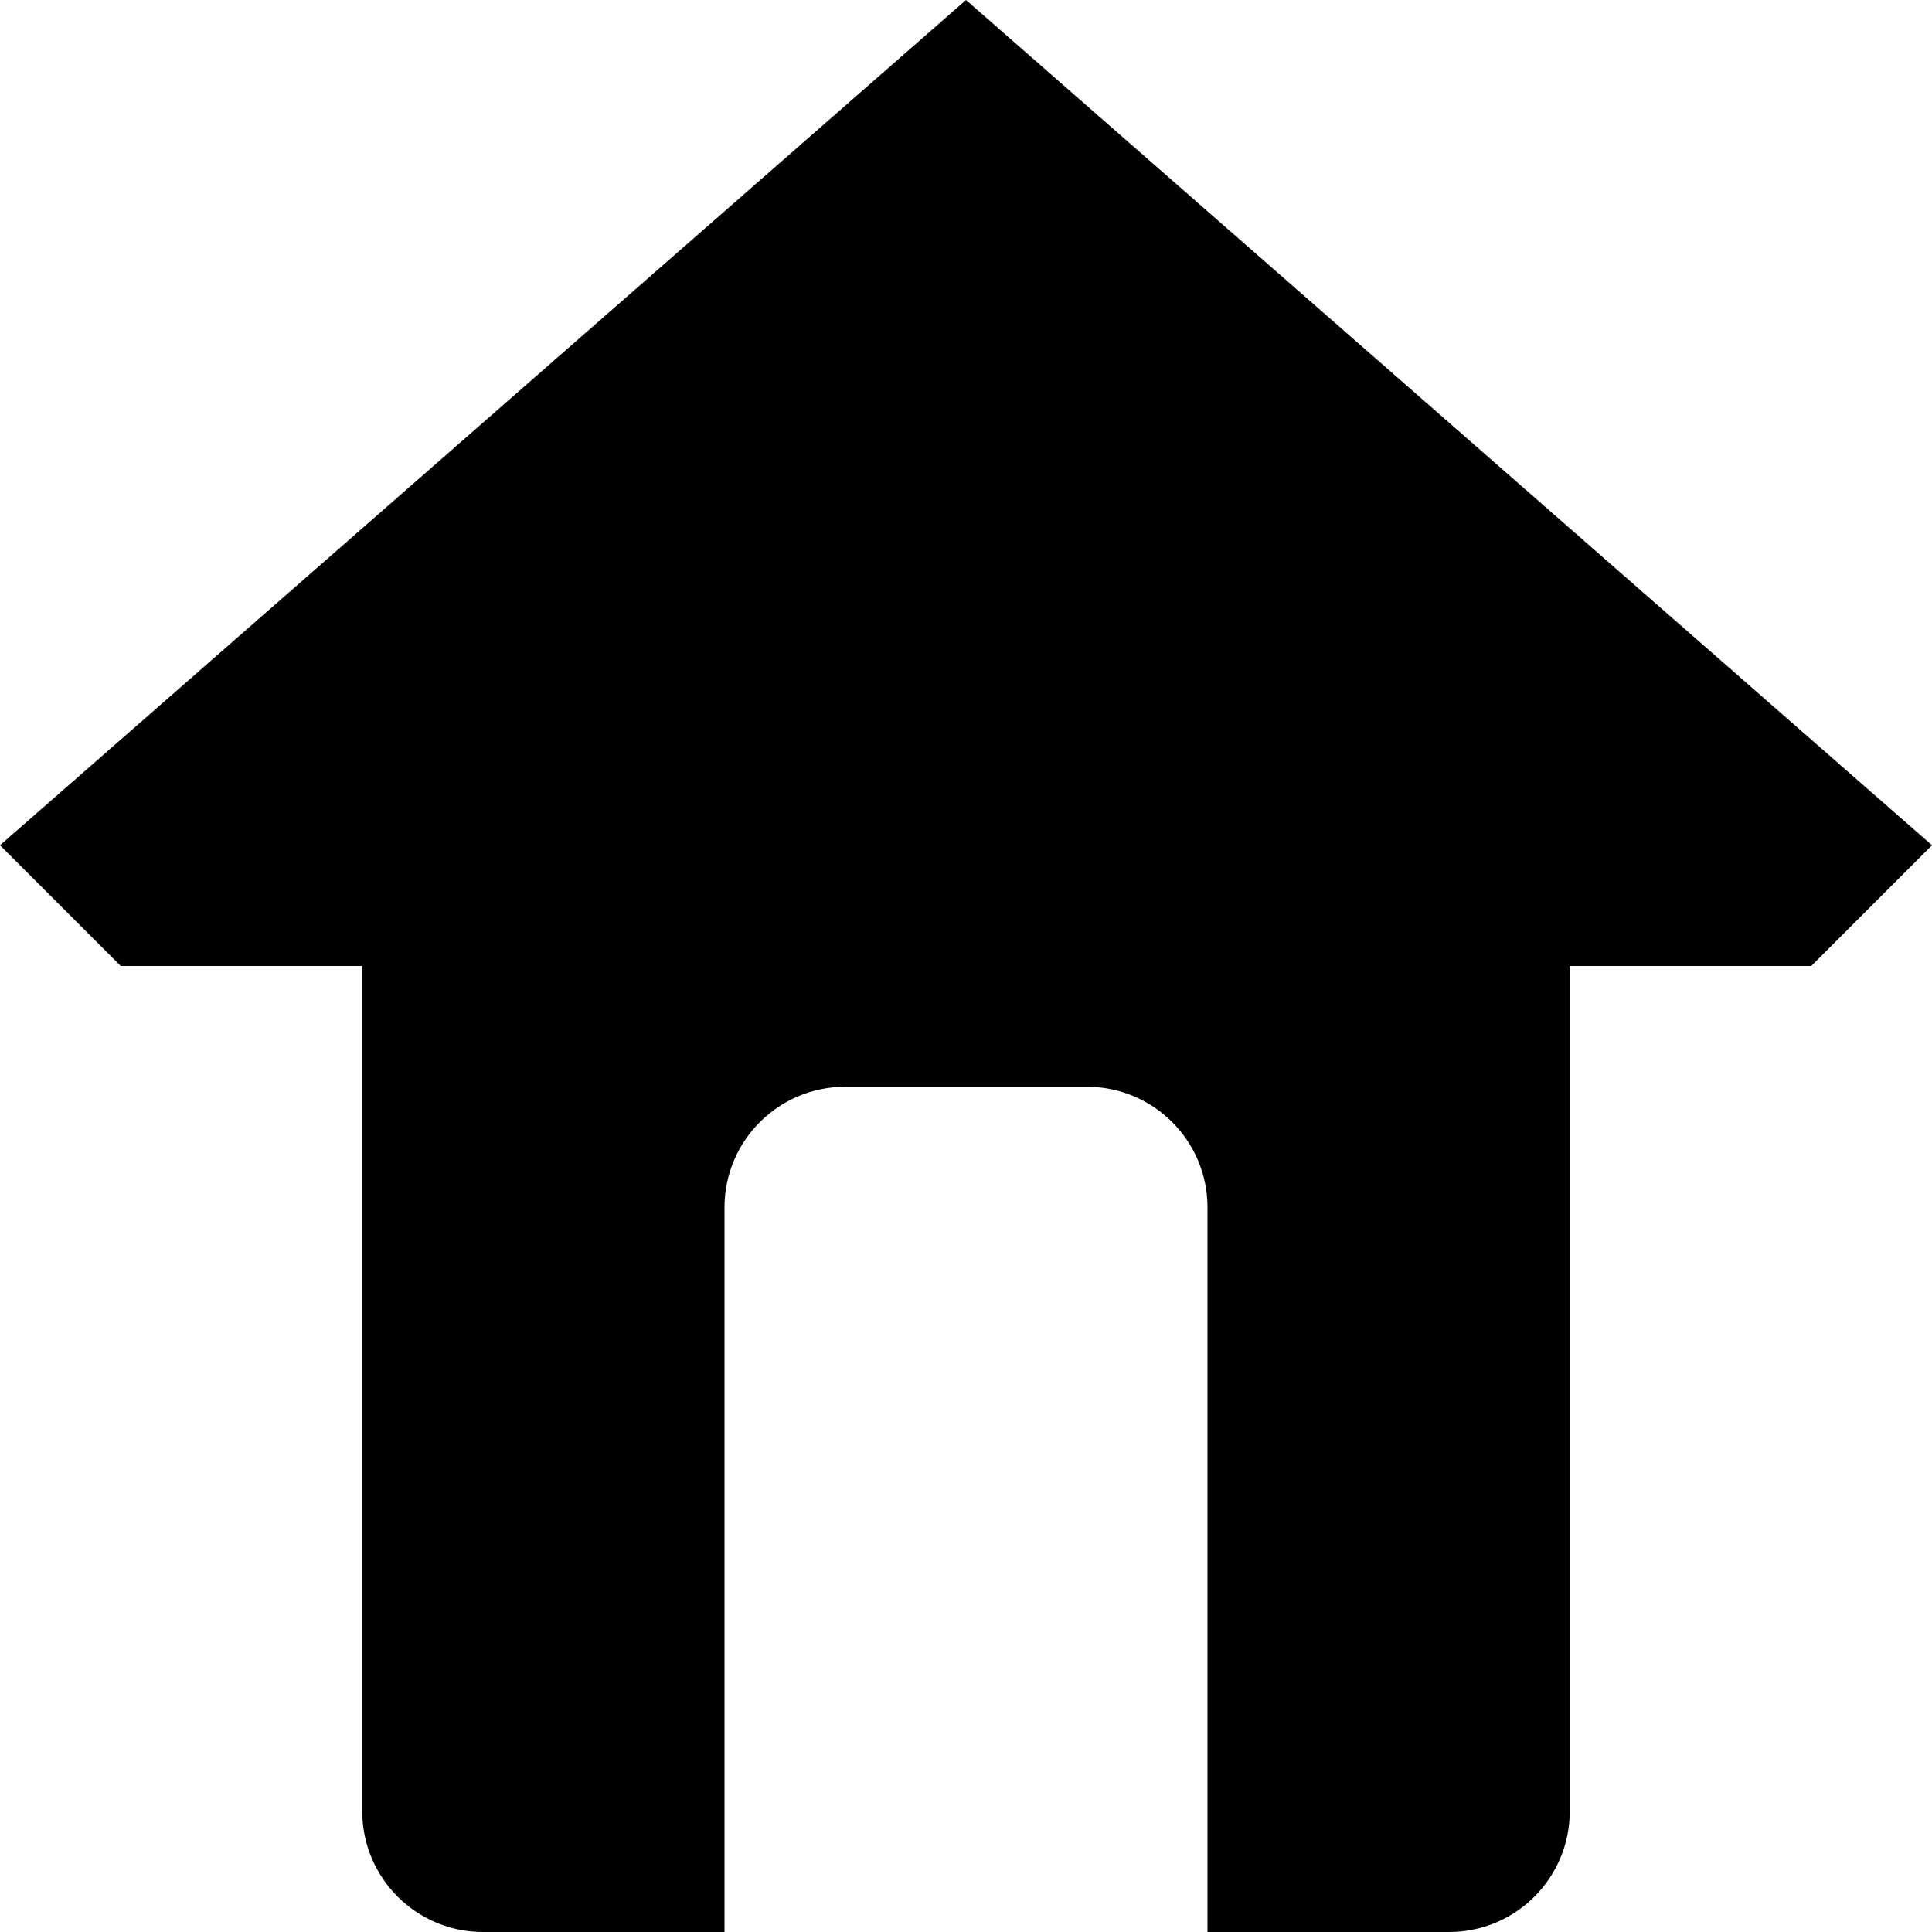
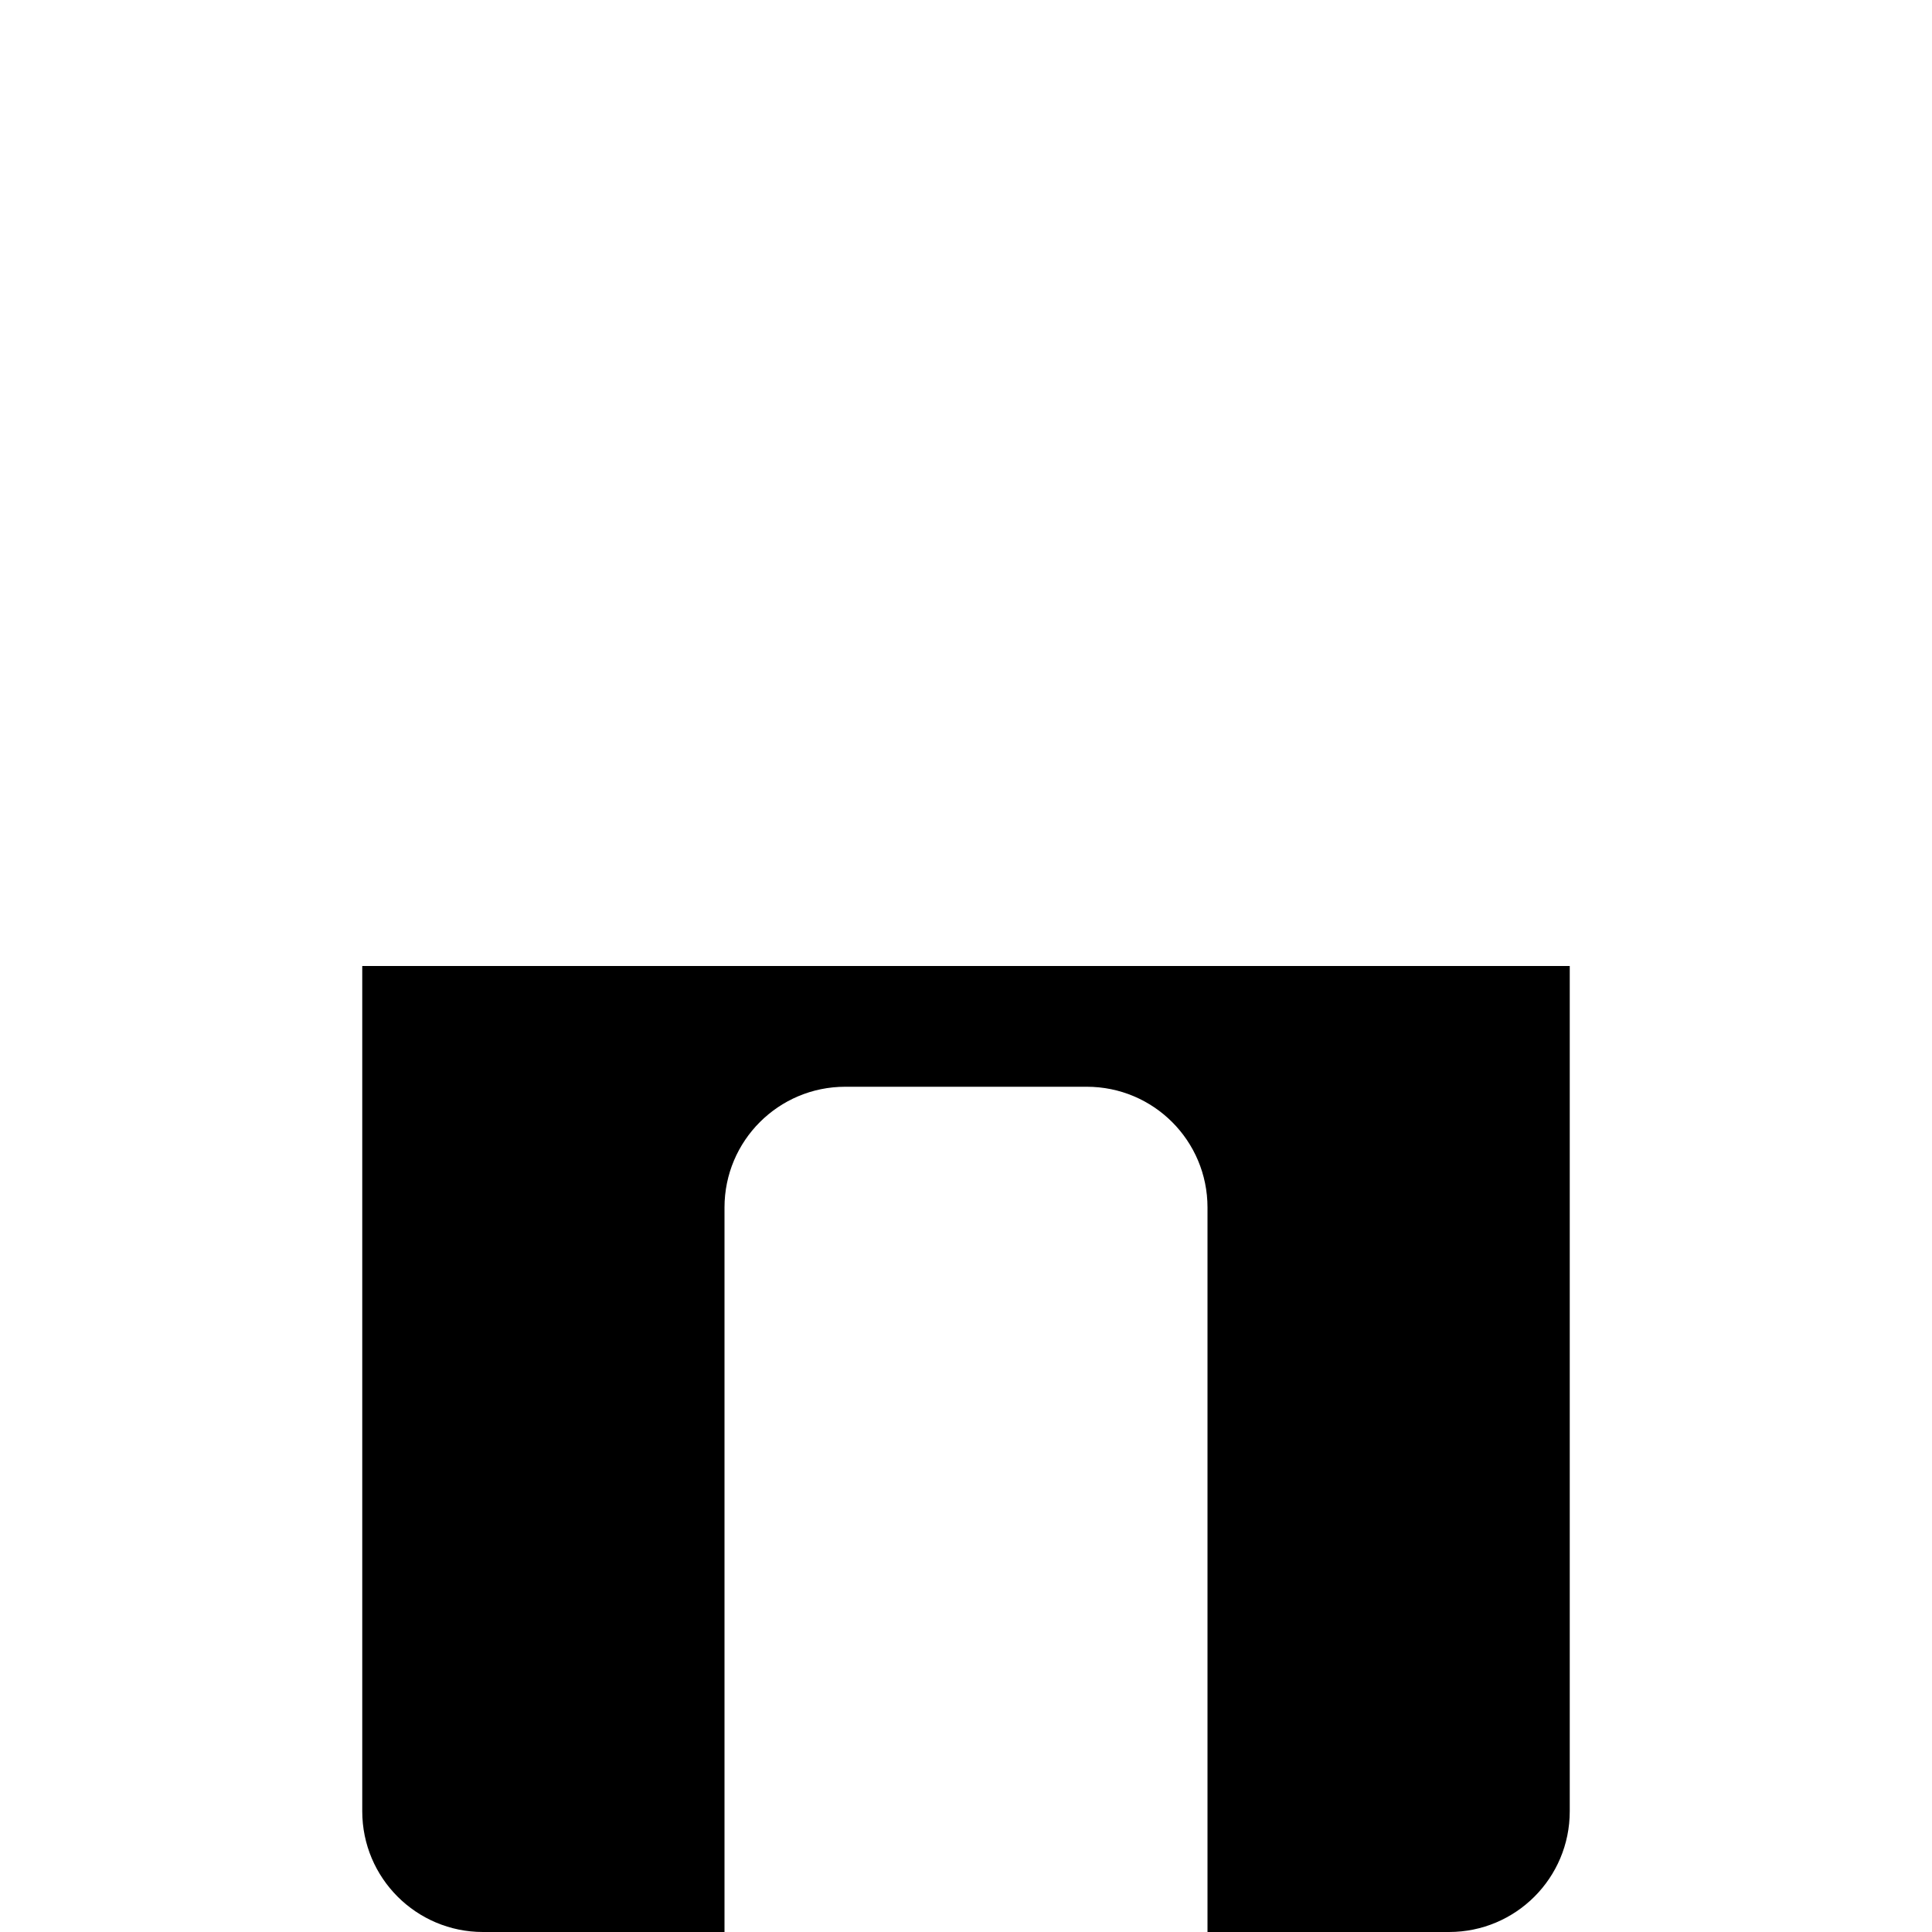
<svg xmlns="http://www.w3.org/2000/svg" width="48" height="48" enable-background="new 0 0 16 16">
-   <path d="M45 24h-6v21c0 1.659-1.341 3-3 3h-6v-18c0-1.659-1.341-3-3-3h-6c-1.656 0-3 1.341-3 3v18h-6c-1.656 0-3-1.341-3-3v-21h-6l-3-3 24-21 24 21-3 3z" />
+   <path d="M45 24h-6v21c0 1.659-1.341 3-3 3h-6v-18c0-1.659-1.341-3-3-3h-6c-1.656 0-3 1.341-3 3v18h-6c-1.656 0-3-1.341-3-3v-21h-6z" />
</svg>